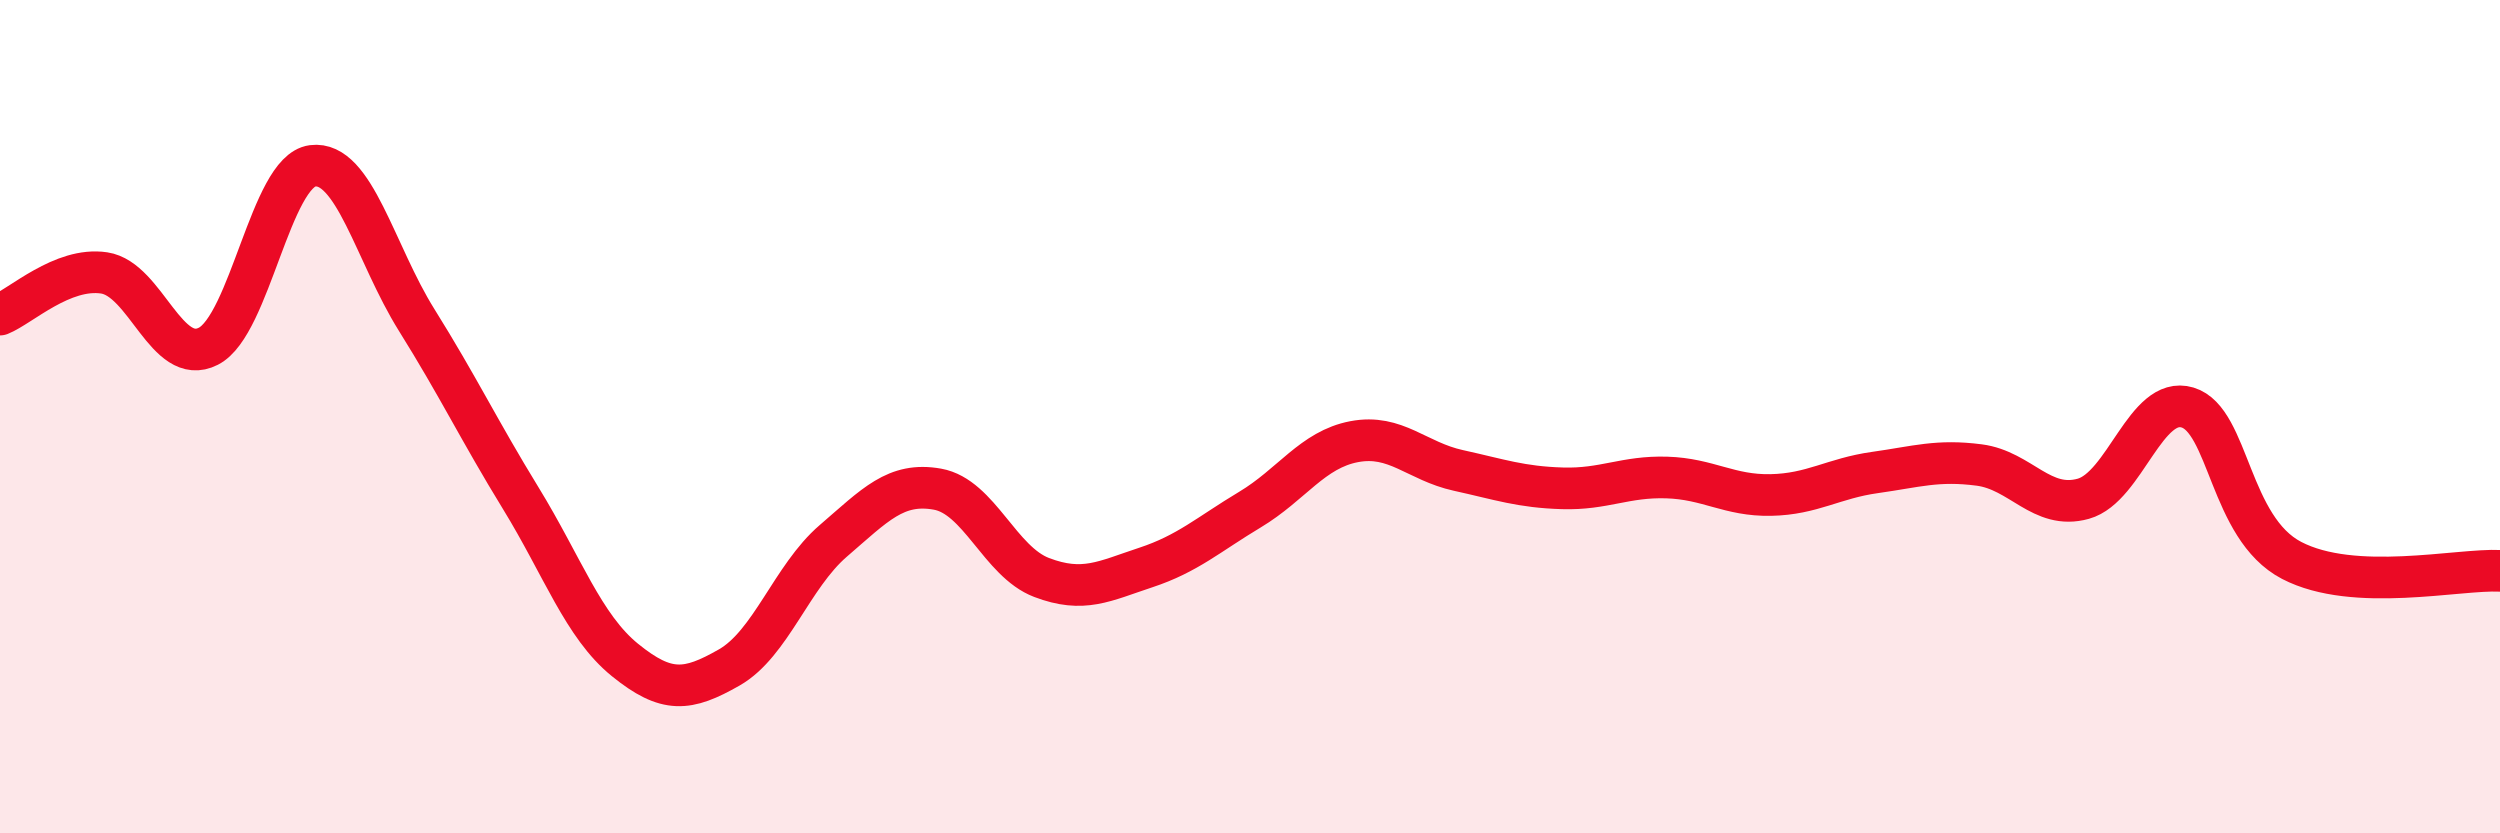
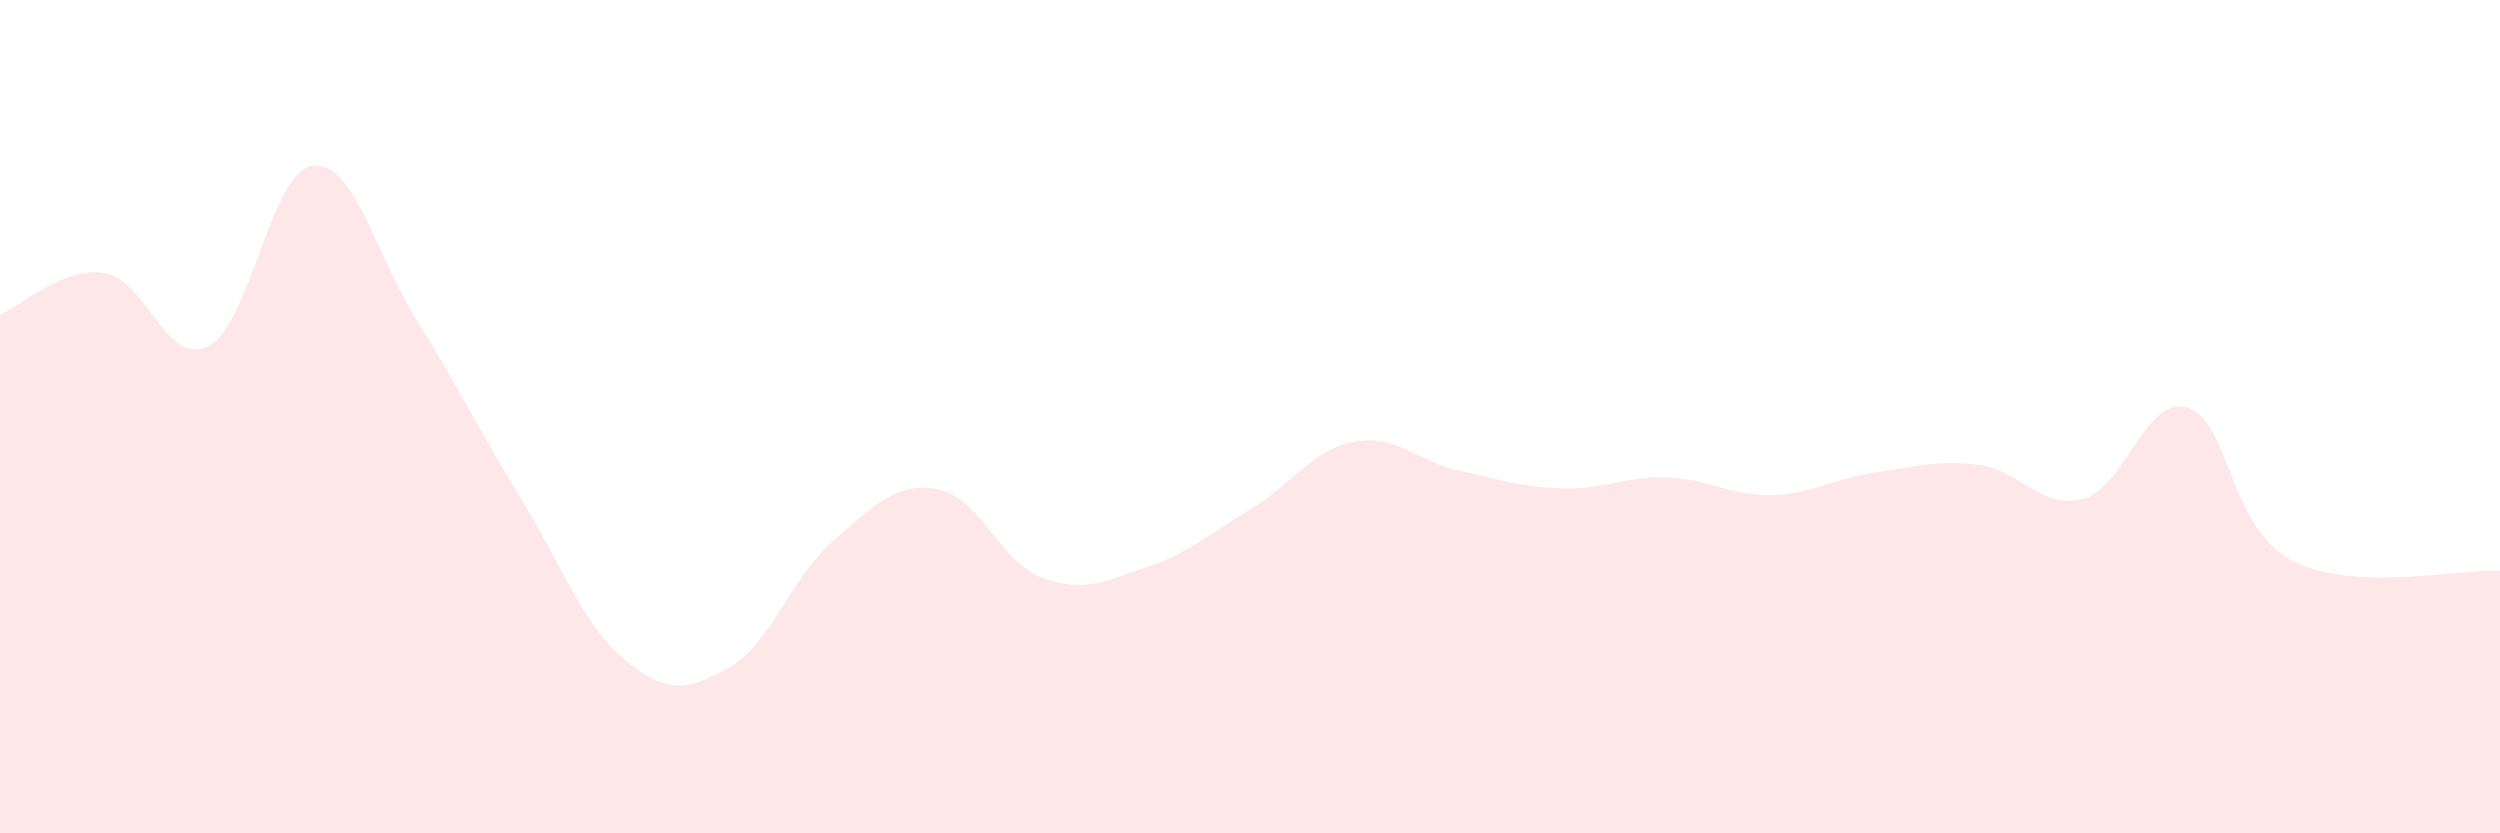
<svg xmlns="http://www.w3.org/2000/svg" width="60" height="20" viewBox="0 0 60 20">
  <path d="M 0,7.55 C 0.5,7.35 1.5,6.4 2.5,6.55 C 3.5,6.7 4,8.82 5,8.31 C 6,7.8 6.5,4.11 7.5,3.98 C 8.5,3.85 9,6.08 10,7.68 C 11,9.28 11.5,10.33 12.5,11.96 C 13.5,13.59 14,15.03 15,15.84 C 16,16.65 16.5,16.59 17.5,16.02 C 18.5,15.45 19,13.84 20,12.98 C 21,12.12 21.5,11.56 22.5,11.74 C 23.5,11.92 24,13.48 25,13.86 C 26,14.24 26.5,13.95 27.5,13.62 C 28.5,13.29 29,12.83 30,12.23 C 31,11.63 31.5,10.79 32.5,10.6 C 33.5,10.41 34,11.07 35,11.29 C 36,11.51 36.5,11.69 37.5,11.72 C 38.5,11.75 39,11.43 40,11.46 C 41,11.49 41.5,11.9 42.5,11.88 C 43.5,11.86 44,11.48 45,11.34 C 46,11.2 46.5,11.03 47.5,11.16 C 48.5,11.29 49,12.25 50,11.97 C 51,11.69 51.5,9.48 52.5,9.78 C 53.5,10.08 53.5,12.67 55,13.45 C 56.5,14.23 59,13.65 60,13.7L60 20L0 20Z" fill="#EB0A25" opacity="0.1" stroke-linecap="round" stroke-linejoin="round" />
-   <path d="M 0,7.55 C 0.5,7.35 1.5,6.4 2.5,6.55 C 3.5,6.7 4,8.82 5,8.31 C 6,7.8 6.5,4.11 7.5,3.98 C 8.5,3.85 9,6.08 10,7.68 C 11,9.28 11.5,10.33 12.5,11.96 C 13.5,13.59 14,15.03 15,15.84 C 16,16.65 16.5,16.59 17.5,16.02 C 18.5,15.45 19,13.84 20,12.98 C 21,12.12 21.5,11.56 22.5,11.74 C 23.5,11.92 24,13.48 25,13.86 C 26,14.24 26.5,13.95 27.5,13.62 C 28.5,13.29 29,12.83 30,12.23 C 31,11.63 31.5,10.79 32.5,10.6 C 33.5,10.41 34,11.07 35,11.29 C 36,11.51 36.5,11.69 37.5,11.72 C 38.5,11.75 39,11.43 40,11.46 C 41,11.49 41.5,11.9 42.5,11.88 C 43.5,11.86 44,11.48 45,11.34 C 46,11.2 46.5,11.03 47.5,11.16 C 48.5,11.29 49,12.25 50,11.97 C 51,11.69 51.5,9.48 52.5,9.78 C 53.5,10.08 53.5,12.67 55,13.45 C 56.5,14.23 59,13.65 60,13.7" stroke="#EB0A25" stroke-width="1" fill="none" stroke-linecap="round" stroke-linejoin="round" />
</svg>